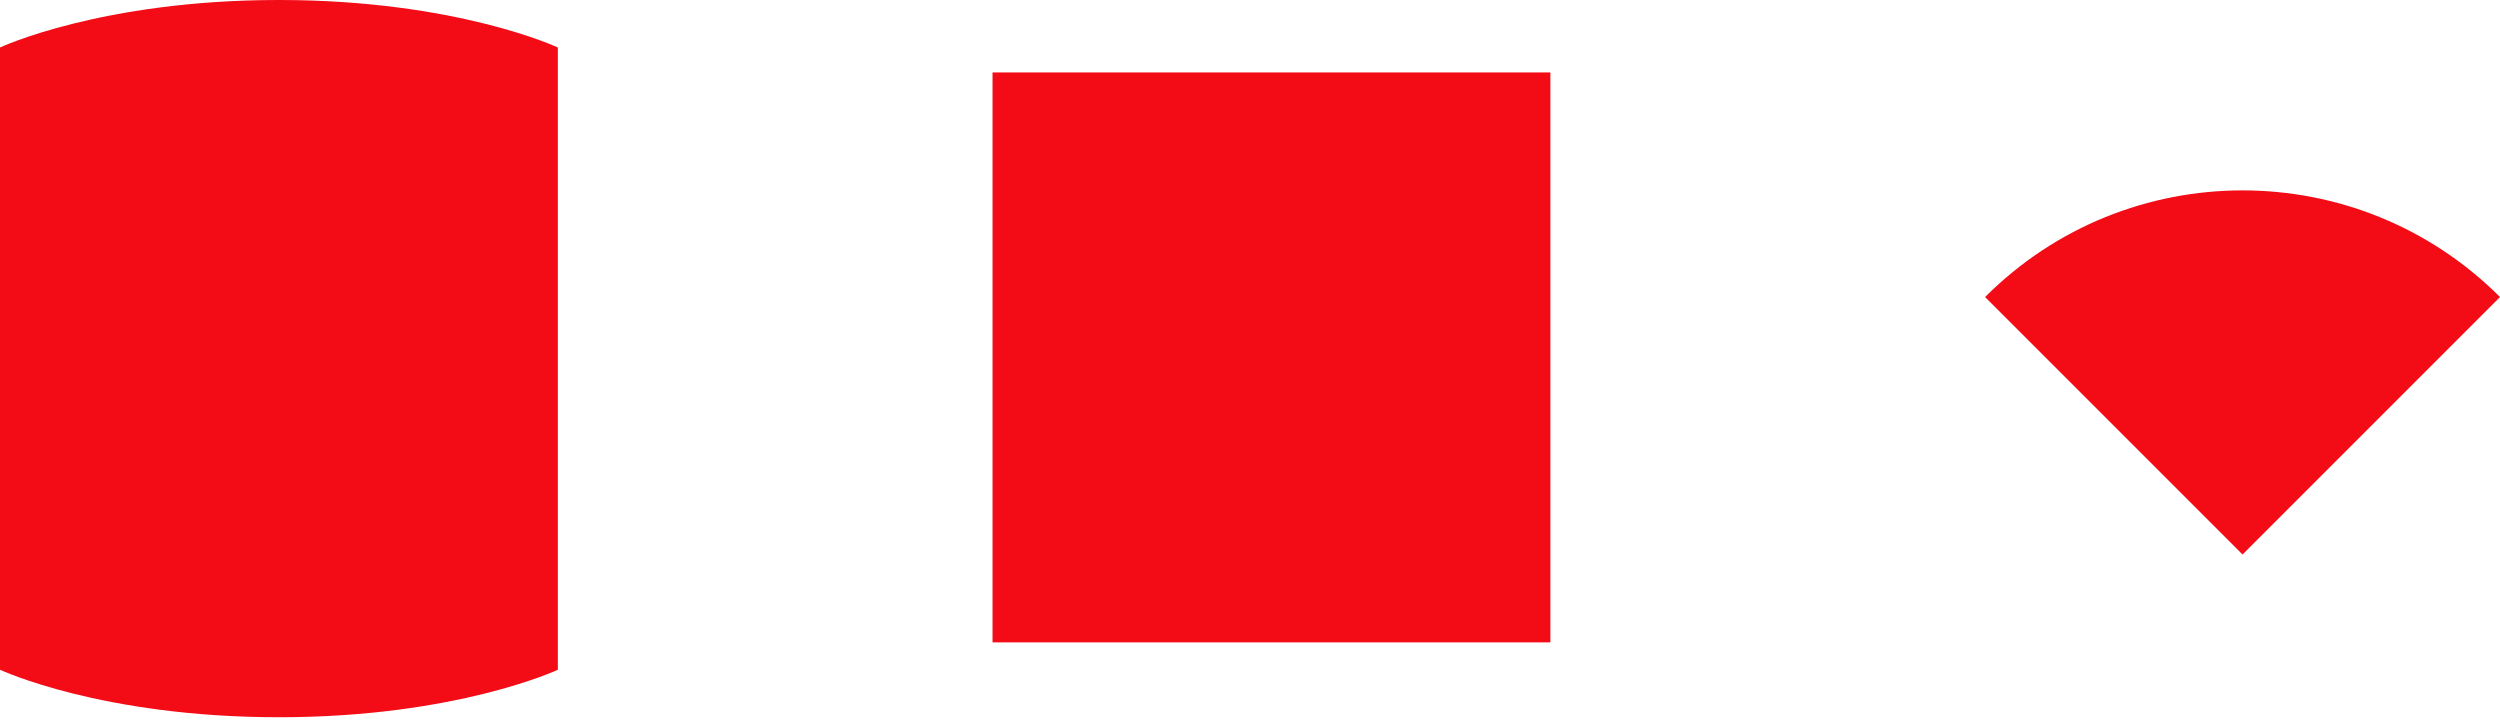
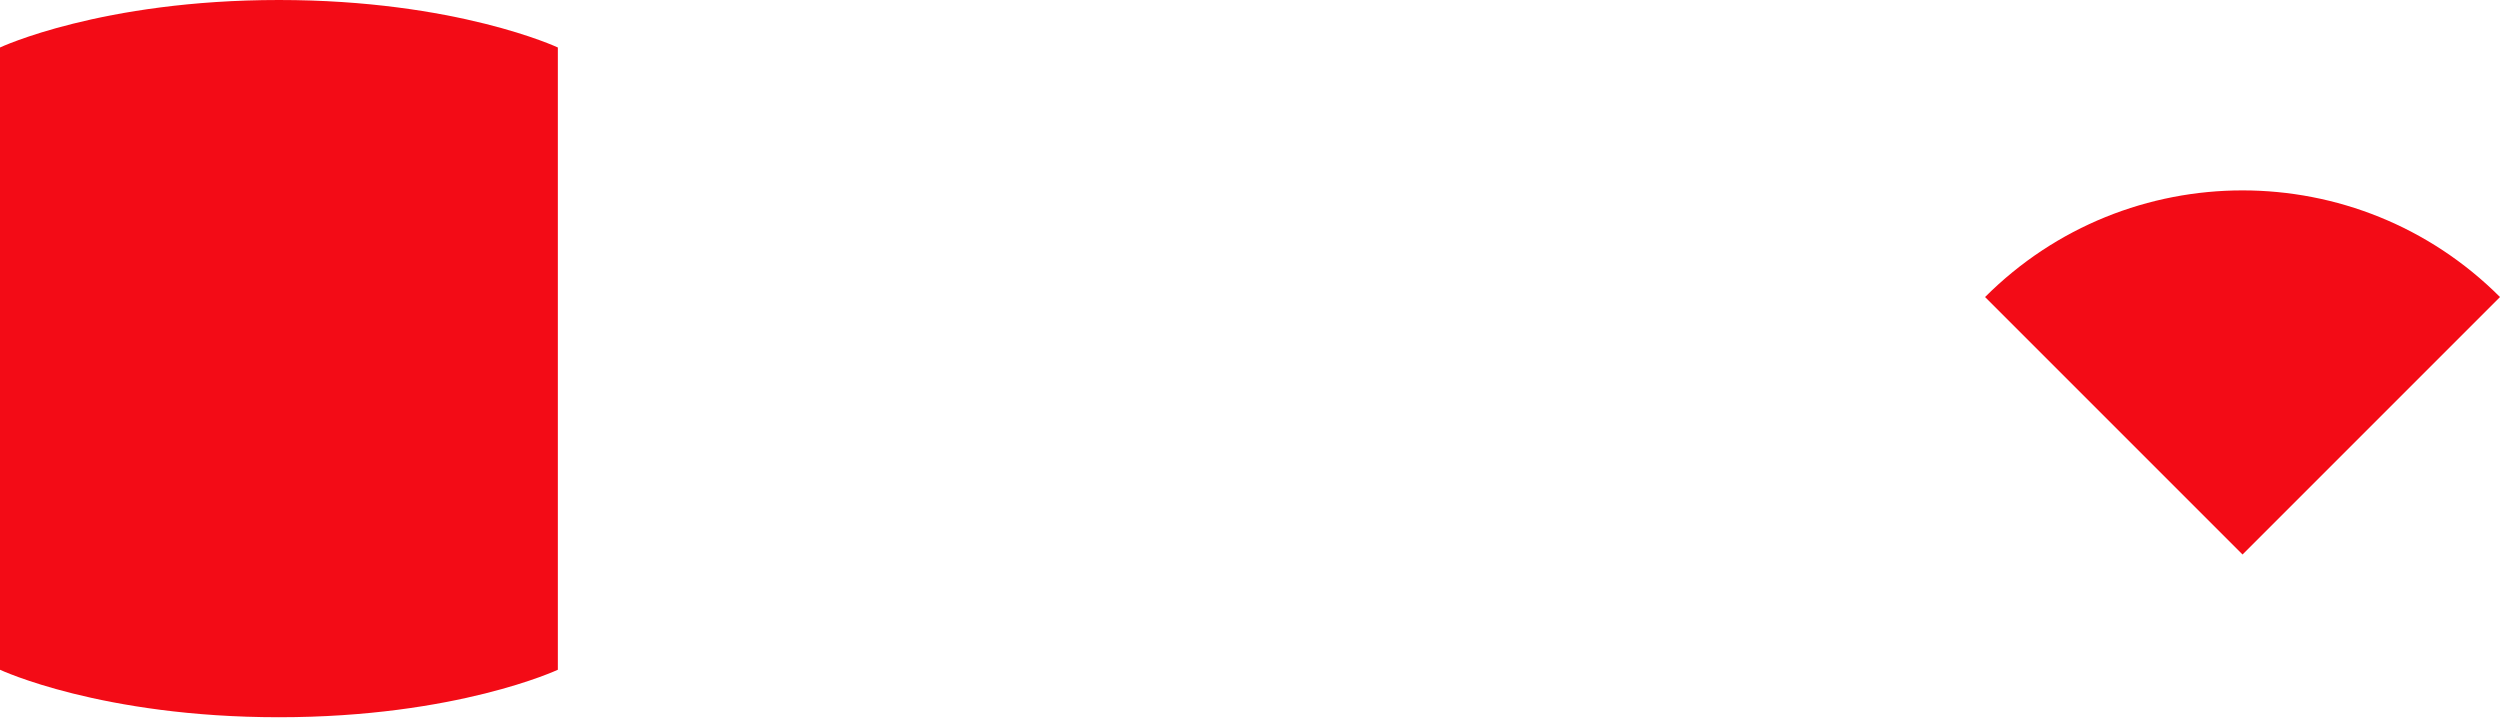
<svg xmlns="http://www.w3.org/2000/svg" width="816" height="235" viewBox="0 0 816 235" fill="none">
  <path fill-rule="evenodd" clip-rule="evenodd" d="M8.5905e-06 92.678L-6.77476e-07 218.607C-6.77476e-07 218.607 33.045 234.105 91.041 234.105C149.037 234.105 182.081 218.607 182.081 218.607L182.081 145.541L182.082 15.499C182.082 15.499 149.037 0 91.041 0C33.045 0 0 15.499 0 15.499L8.5905e-06 92.678Z" fill="#F30B16" />
-   <rect x="323.964" y="23.646" width="182.082" height="186.023" fill="#F30B16" />
  <path d="M816 96.953C769.588 50.541 694.339 50.541 647.927 96.953L731.964 180.99L816 96.953Z" fill="#F30B16" />
</svg>